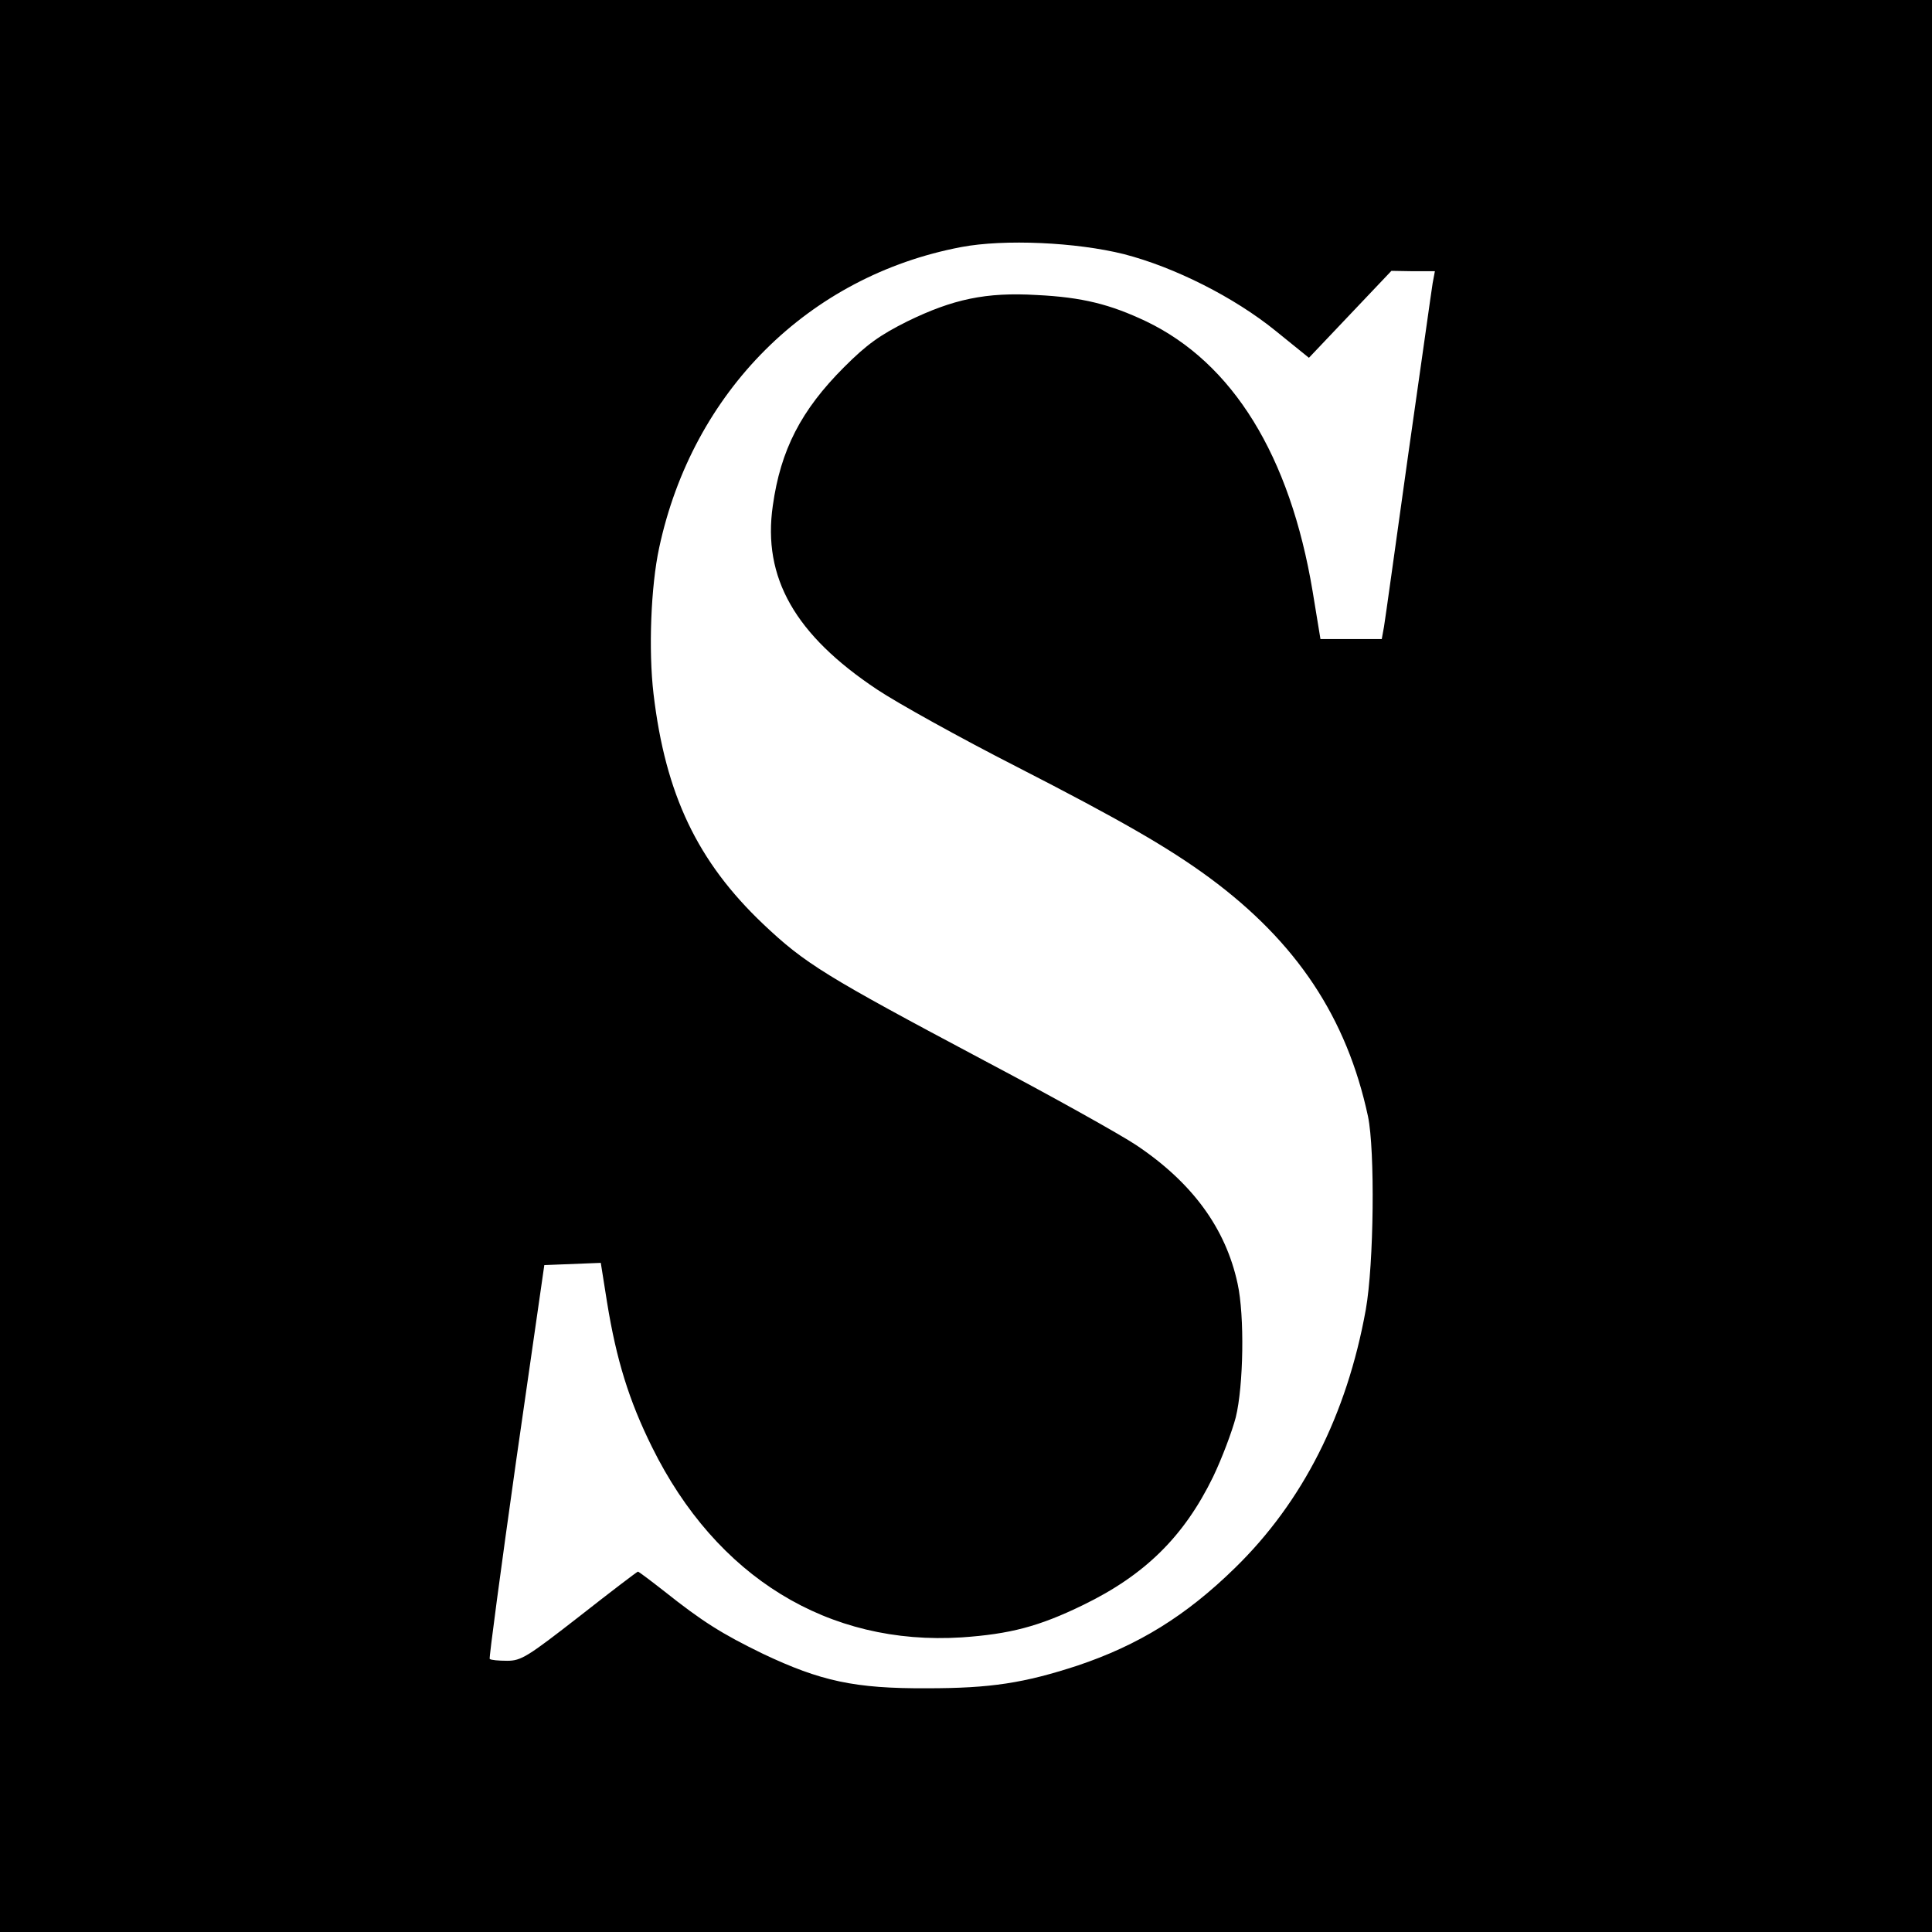
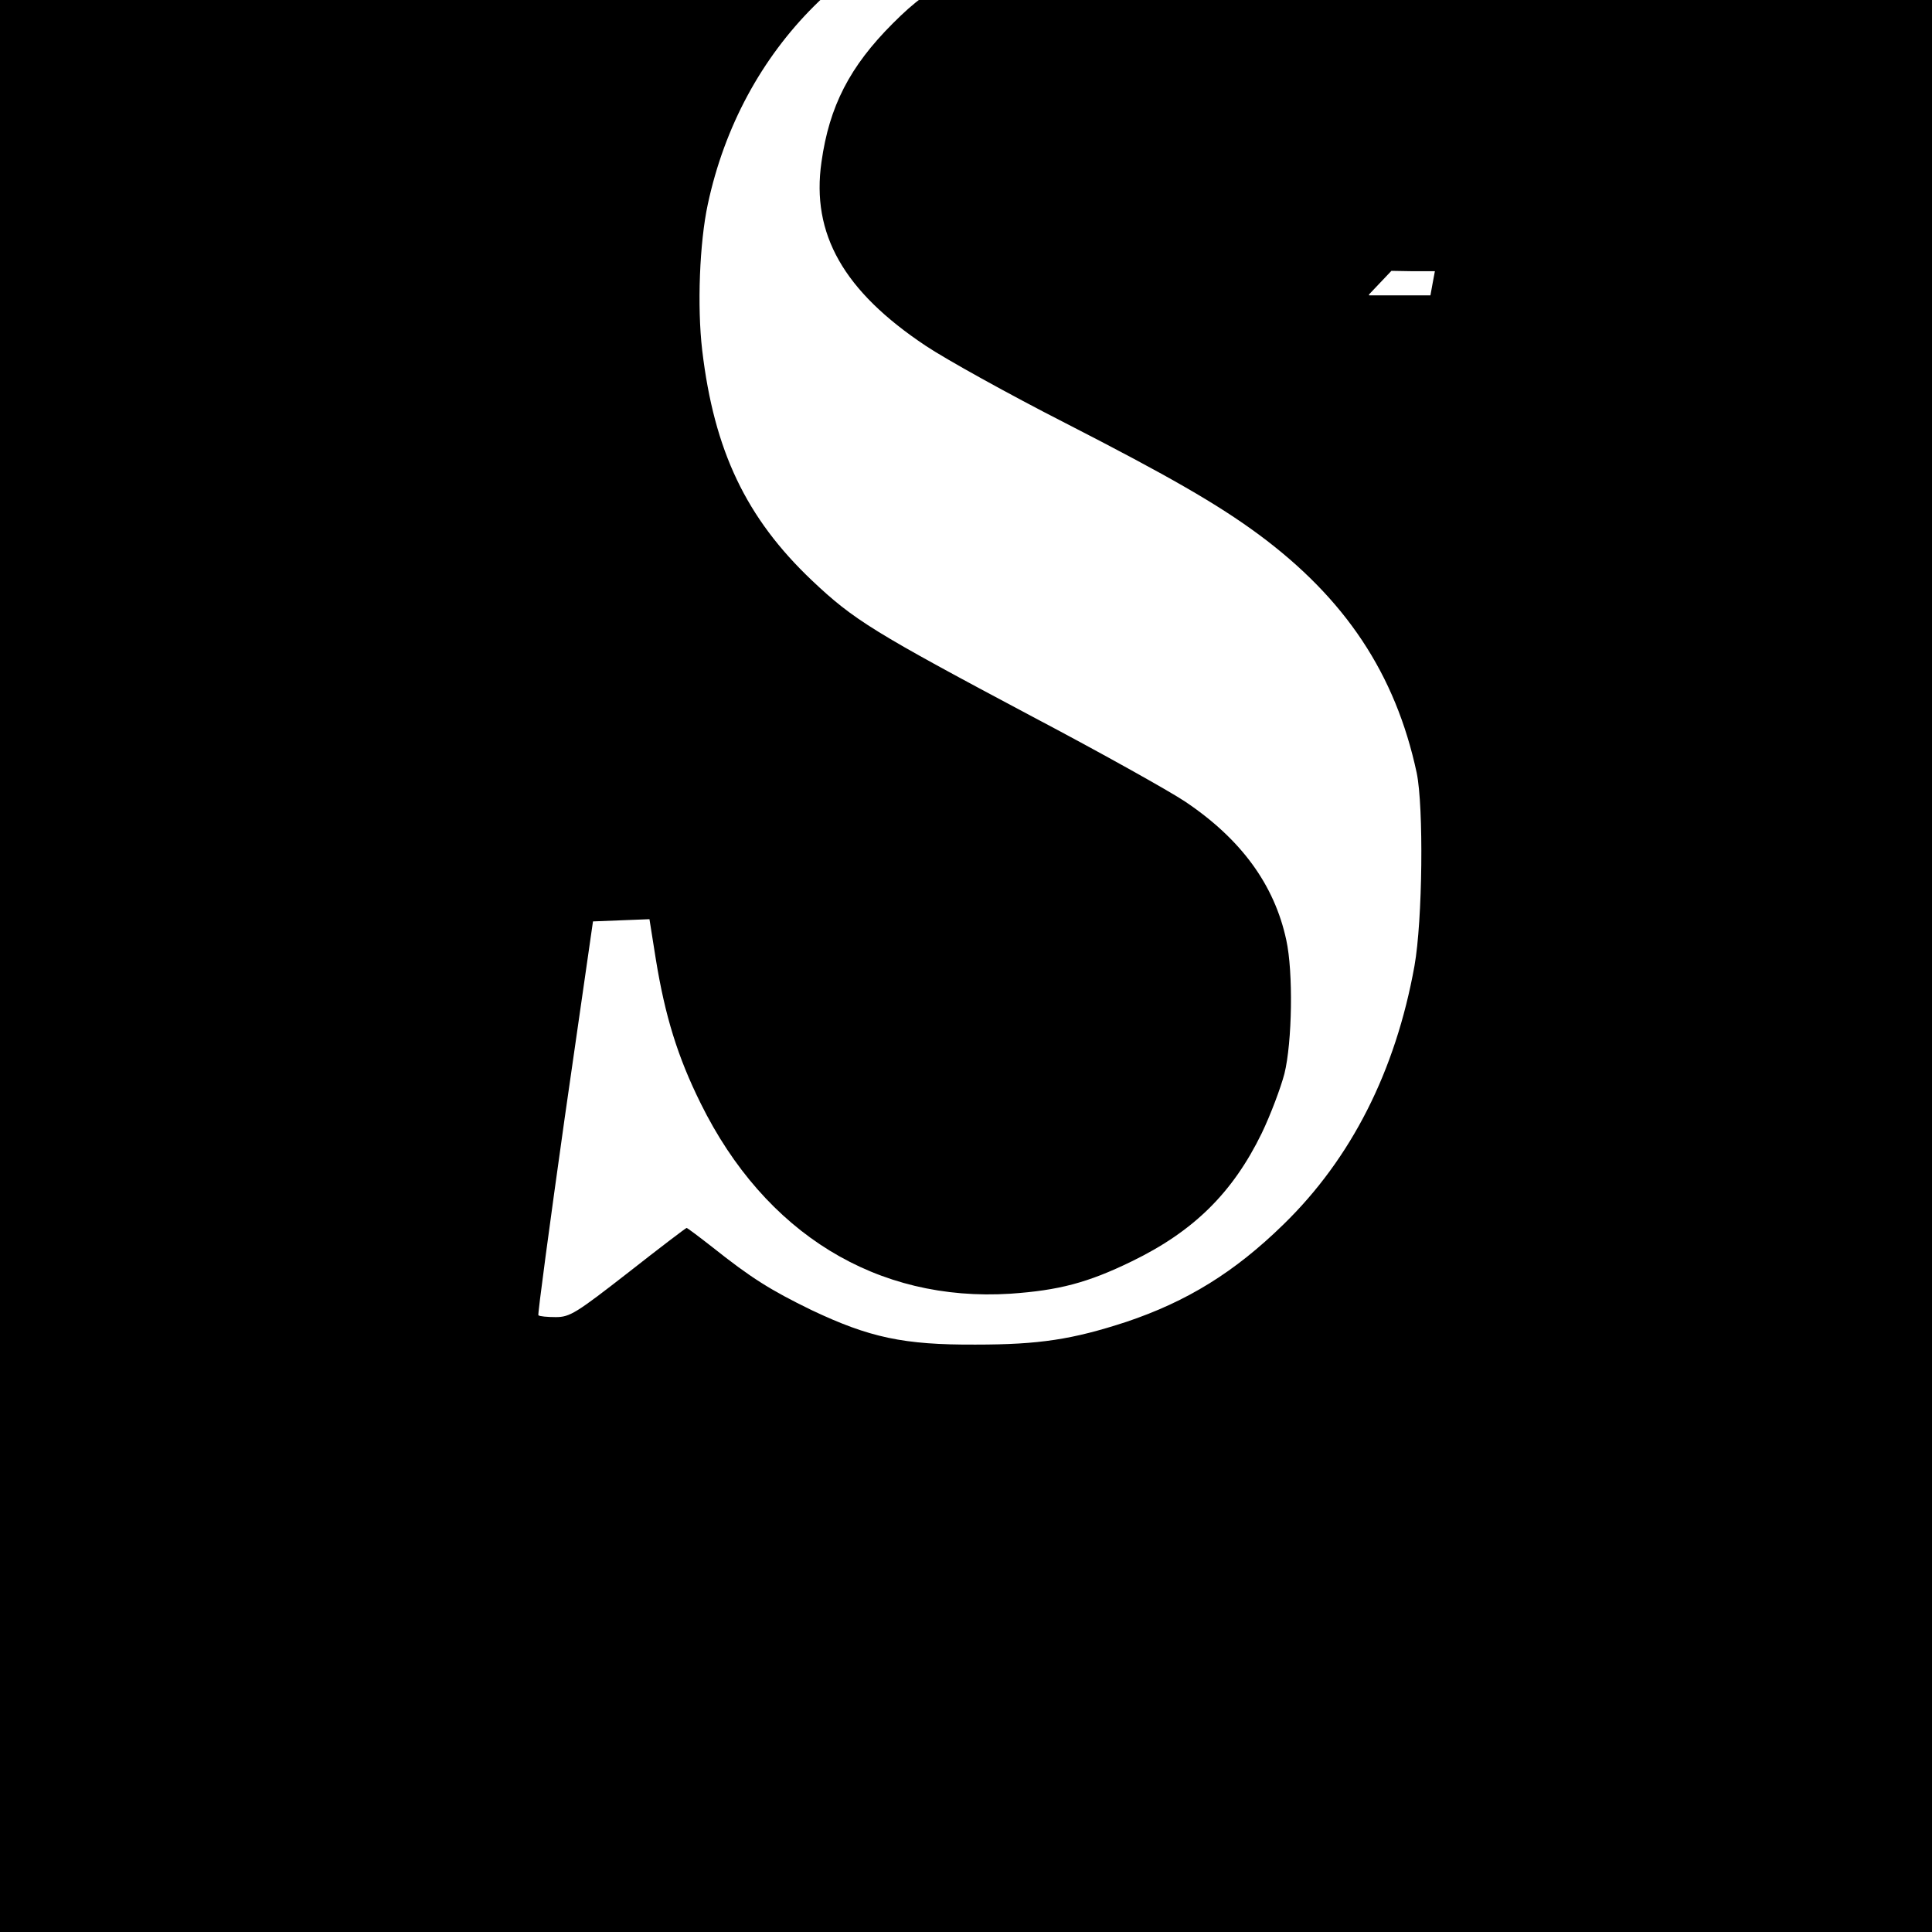
<svg xmlns="http://www.w3.org/2000/svg" version="1.0" width="520pt" height="520pt" viewBox="0 0 520 520" preserveAspectRatio="xMidYMid meet">
  <g transform="translate(0,520) scale(0.1,-0.1)" fill="#000000" stroke="none">
-     <path d="M0 2600 l0 -2600 2600 0 2600 0 0 2600 0 2600 -2600 0 -2600 0 0 -2600z m3025 1916 c136 -35 297 -116 409 -207 l89 -72 111 117 111 117 59 -1 58 0 -6 -32 c-3 -18 -32 -226 -66 -463 -33 -236 -62 -445 -65 -462 l-6 -33 -83 0 -82 0 -21 128 c-61 366 -215 615 -448 727 -97 46 -172 65 -295 71 -136 8 -225 -11 -348 -71 -74 -37 -109 -62 -170 -123 -116 -116 -171 -223 -192 -373 -28 -194 60 -348 281 -495 54 -36 223 -130 376 -208 279 -143 409 -218 519 -299 234 -173 369 -376 426 -642 19 -91 16 -397 -6 -520 -51 -283 -170 -518 -353 -696 -131 -128 -259 -207 -423 -262 -144 -47 -233 -61 -405 -61 -194 -1 -286 19 -442 93 -111 54 -163 87 -265 168 -37 29 -69 53 -71 53 -2 0 -73 -54 -157 -120 -140 -109 -157 -120 -195 -120 -23 0 -44 2 -47 5 -2 3 30 242 71 532 l76 528 76 3 76 3 17 -107 c25 -154 59 -264 121 -389 173 -350 474 -535 834 -512 129 9 207 29 326 87 167 81 272 185 350 345 24 50 51 122 61 160 21 85 24 274 5 360 -32 149 -122 272 -273 373 -42 28 -226 131 -410 228 -427 227 -481 260 -594 367 -177 168 -263 349 -295 619 -14 119 -7 291 15 393 90 421 402 732 813 810 116 22 310 13 438 -19z" />
+     <path d="M0 2600 l0 -2600 2600 0 2600 0 0 2600 0 2600 -2600 0 -2600 0 0 -2600z m3025 1916 c136 -35 297 -116 409 -207 l89 -72 111 117 111 117 59 -1 58 0 -6 -32 l-6 -33 -83 0 -82 0 -21 128 c-61 366 -215 615 -448 727 -97 46 -172 65 -295 71 -136 8 -225 -11 -348 -71 -74 -37 -109 -62 -170 -123 -116 -116 -171 -223 -192 -373 -28 -194 60 -348 281 -495 54 -36 223 -130 376 -208 279 -143 409 -218 519 -299 234 -173 369 -376 426 -642 19 -91 16 -397 -6 -520 -51 -283 -170 -518 -353 -696 -131 -128 -259 -207 -423 -262 -144 -47 -233 -61 -405 -61 -194 -1 -286 19 -442 93 -111 54 -163 87 -265 168 -37 29 -69 53 -71 53 -2 0 -73 -54 -157 -120 -140 -109 -157 -120 -195 -120 -23 0 -44 2 -47 5 -2 3 30 242 71 532 l76 528 76 3 76 3 17 -107 c25 -154 59 -264 121 -389 173 -350 474 -535 834 -512 129 9 207 29 326 87 167 81 272 185 350 345 24 50 51 122 61 160 21 85 24 274 5 360 -32 149 -122 272 -273 373 -42 28 -226 131 -410 228 -427 227 -481 260 -594 367 -177 168 -263 349 -295 619 -14 119 -7 291 15 393 90 421 402 732 813 810 116 22 310 13 438 -19z" />
  </g>
</svg>